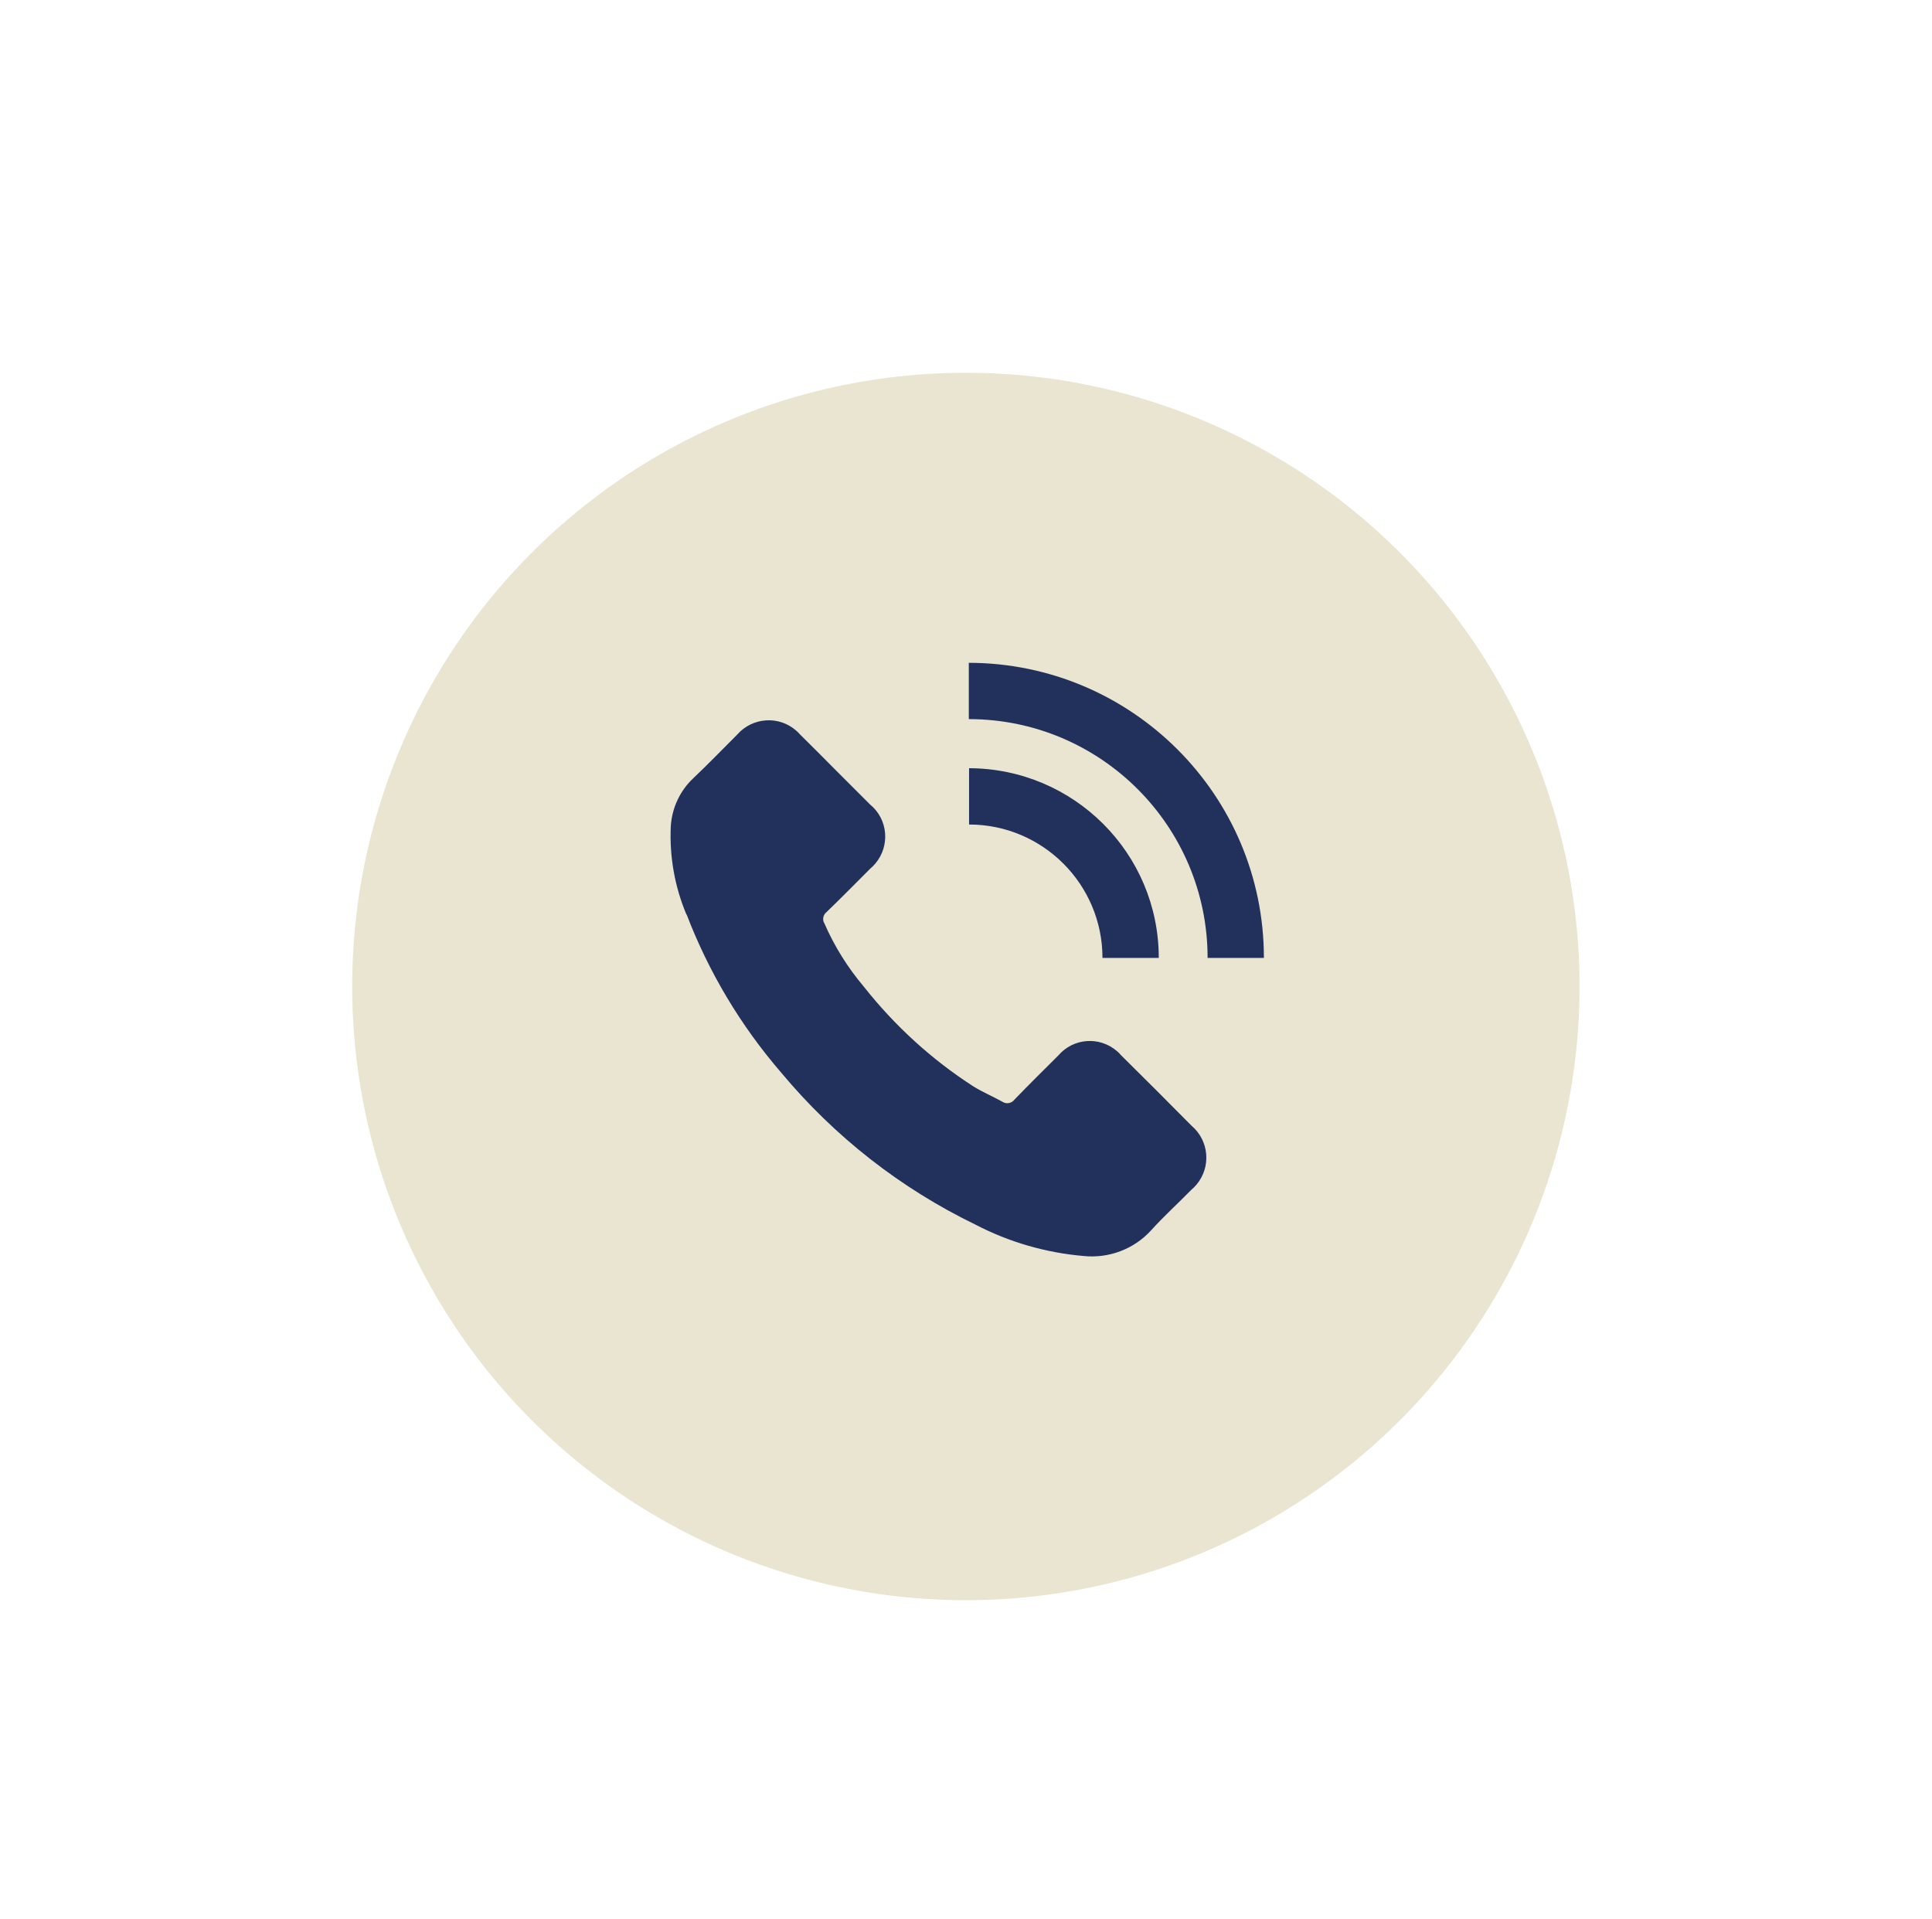
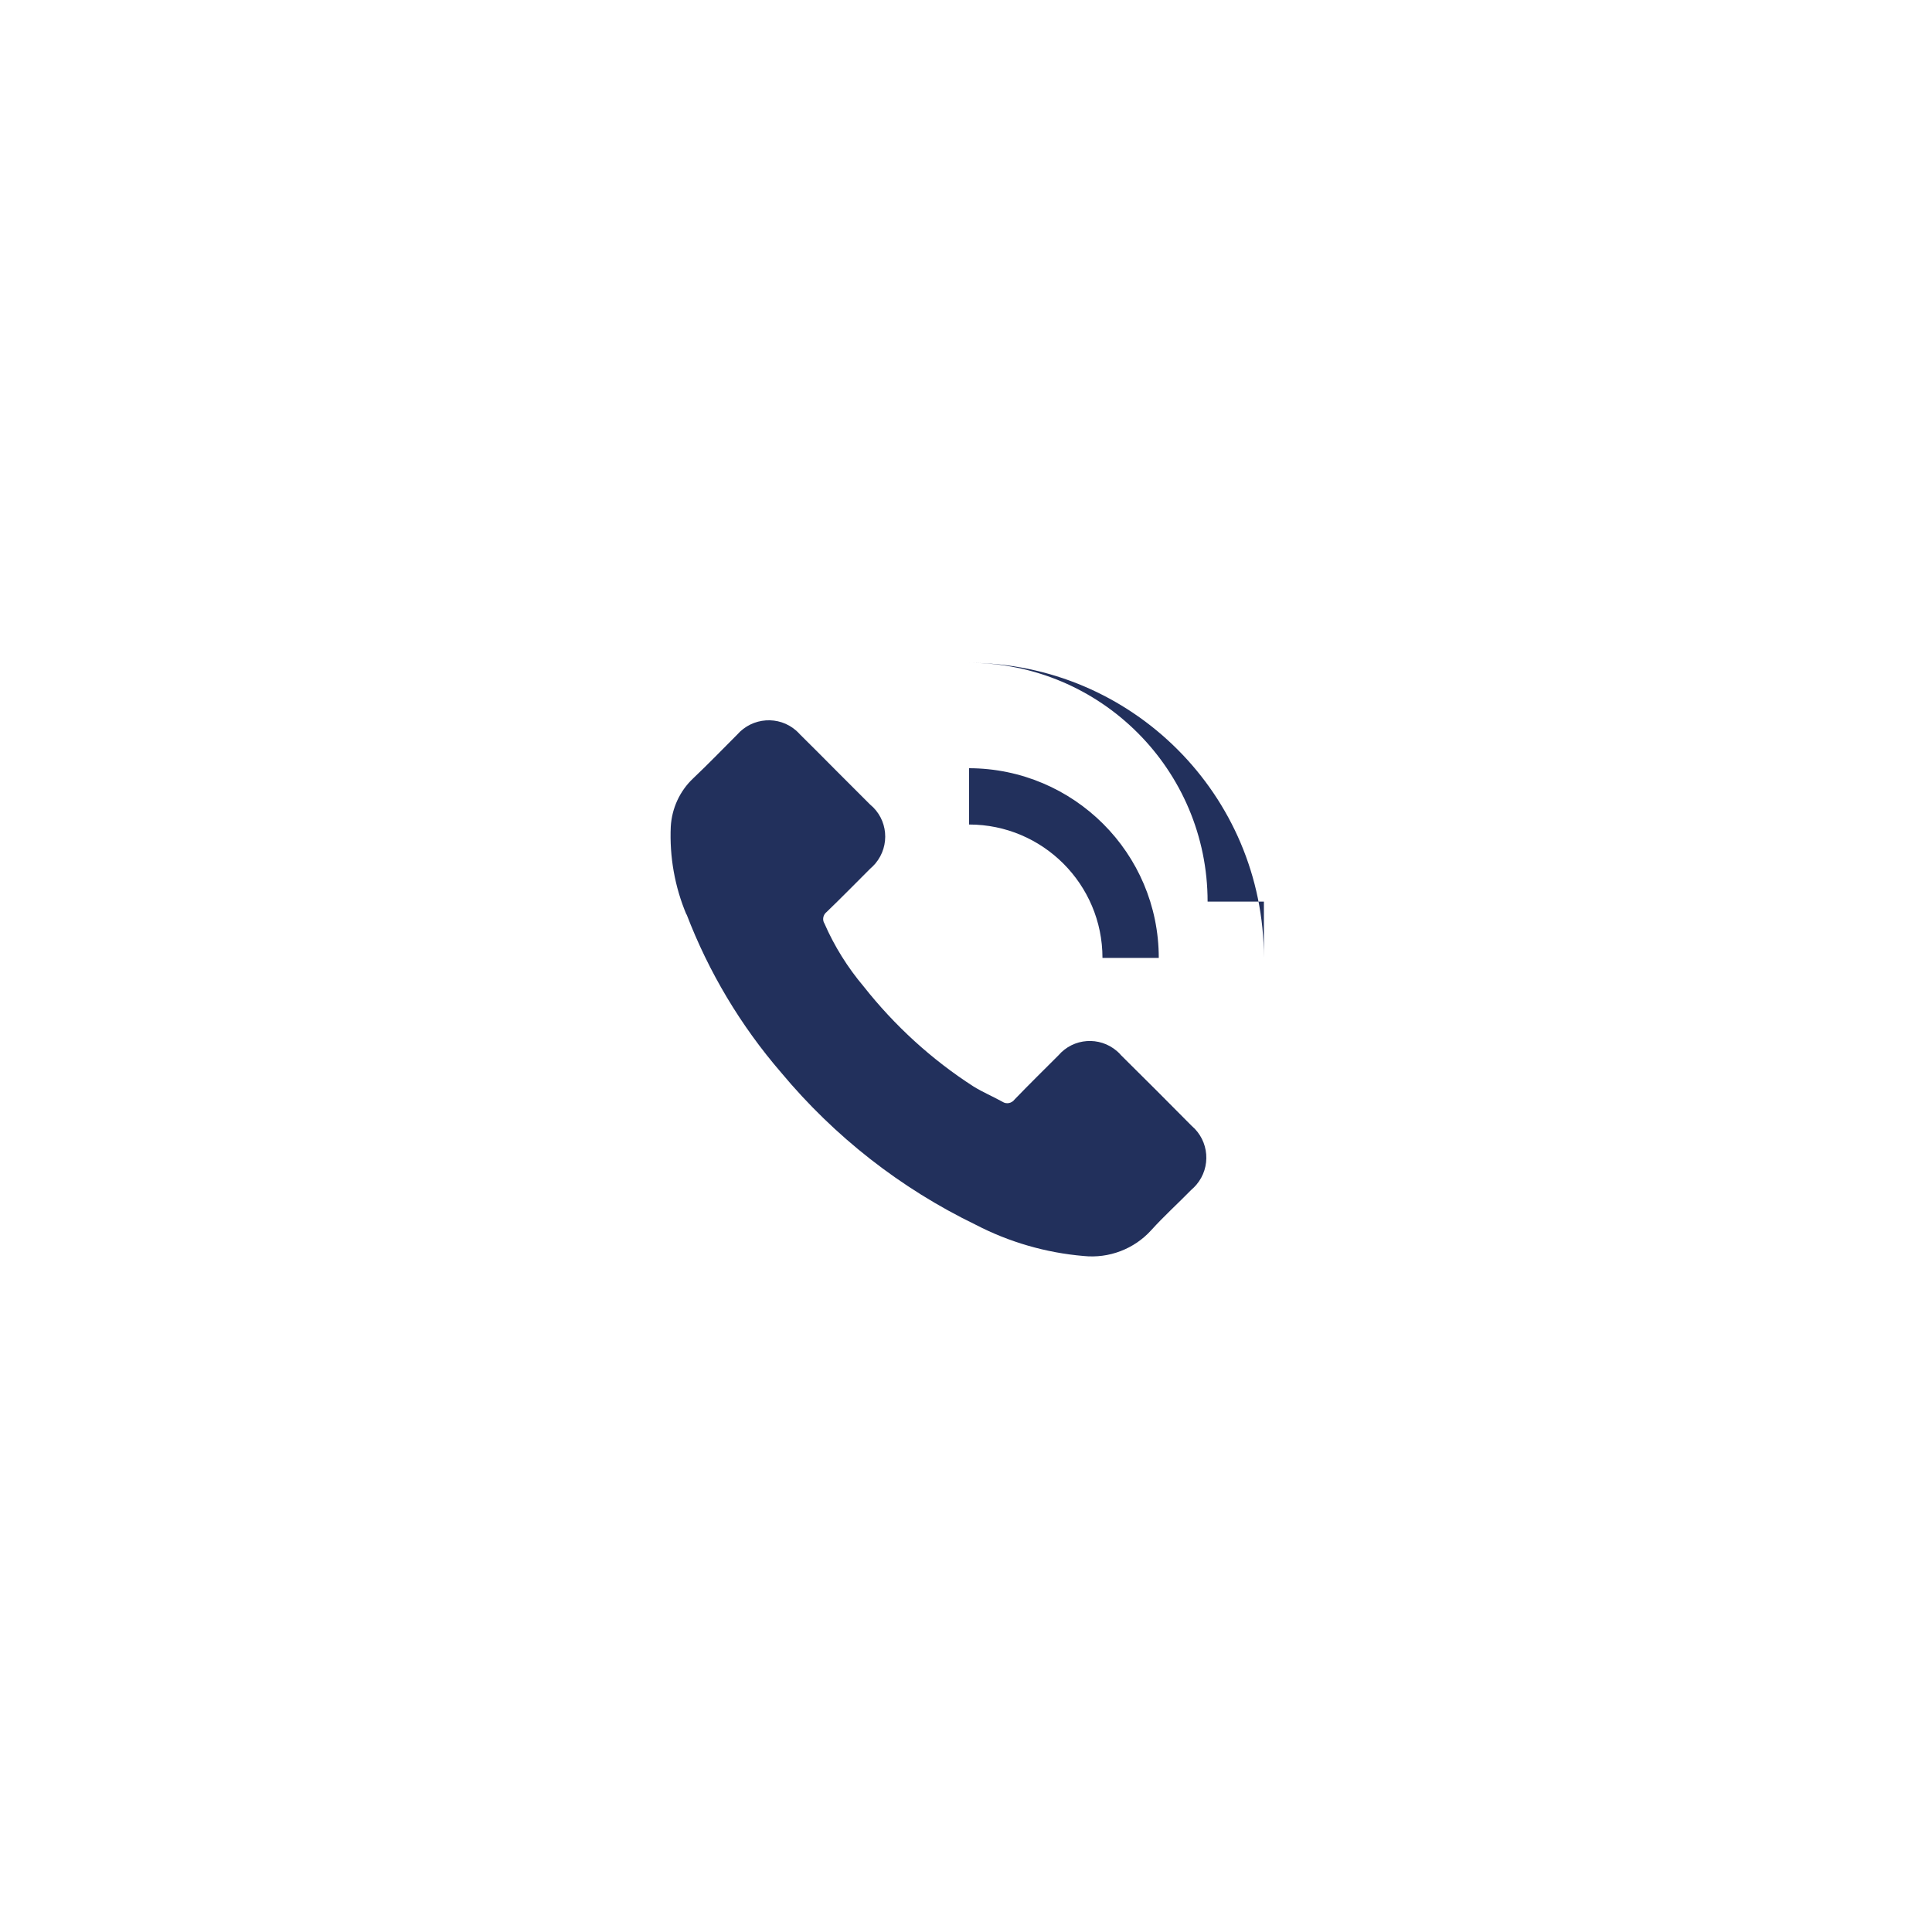
<svg xmlns="http://www.w3.org/2000/svg" id="Laag_1" version="1.1" viewBox="0 0 72.41 71.93">
  <defs>
    <style>
      .st0 {
        fill: #e9e5d0;
      }

      .st1 {
        fill: #22305c;
      }
    </style>
  </defs>
-   <circle id="Ellipse_351" class="st0" cx="36.2" cy="36.97" r="23" />
-   <path id="Path_24090" class="st1" d="M25.73,34.28c-.44-1.04-.64-2.17-.59-3.3.04-.69.34-1.34.84-1.81.56-.53,1.1-1.09,1.65-1.64.57-.65,1.56-.72,2.21-.15.05.05.1.09.15.15.45.44.89.89,1.33,1.33.43.43.86.86,1.29,1.29.67.55.76,1.54.2,2.21-.06.07-.13.14-.2.2-.54.54-1.08,1.09-1.63,1.62-.13.1-.17.29-.08.43.37.85.87,1.65,1.47,2.36,1.16,1.47,2.55,2.74,4.12,3.75.34.21.72.37,1.08.57.15.1.35.06.46-.09.54-.56,1.09-1.1,1.64-1.65.56-.65,1.54-.72,2.19-.16.06.05.11.1.16.16.89.88,1.77,1.76,2.64,2.64.66.56.74,1.55.18,2.21-.06.07-.12.13-.19.19-.5.51-1.03.99-1.5,1.51-.64.71-1.59,1.07-2.54.97-1.41-.12-2.79-.52-4.04-1.17-2.81-1.36-5.29-3.3-7.29-5.7-1.52-1.76-2.72-3.77-3.55-5.94ZM47.37,35.9c0-6.11-4.96-11.05-11.06-11.06v2.11c4.94,0,8.95,4.01,8.95,8.95h2.11ZM41.32,35.9h2.11c0-3.93-3.19-7.1-7.11-7.11v2.11c2.76,0,5,2.24,5,5,0,0,0,0,0,0h0Z" />
+   <path id="Path_24090" class="st1" d="M25.73,34.28c-.44-1.04-.64-2.17-.59-3.3.04-.69.34-1.34.84-1.81.56-.53,1.1-1.09,1.65-1.64.57-.65,1.56-.72,2.21-.15.05.05.1.09.15.15.45.44.89.89,1.33,1.33.43.43.86.86,1.29,1.29.67.55.76,1.54.2,2.21-.06.07-.13.14-.2.2-.54.54-1.08,1.09-1.63,1.62-.13.1-.17.29-.08.43.37.85.87,1.65,1.47,2.36,1.16,1.47,2.55,2.74,4.12,3.75.34.21.72.37,1.08.57.15.1.35.06.46-.09.54-.56,1.09-1.1,1.64-1.65.56-.65,1.54-.72,2.19-.16.06.05.11.1.16.16.89.88,1.77,1.76,2.64,2.64.66.56.74,1.55.18,2.21-.06.07-.12.13-.19.19-.5.51-1.03.99-1.5,1.51-.64.71-1.59,1.07-2.54.97-1.41-.12-2.79-.52-4.04-1.17-2.81-1.36-5.29-3.3-7.29-5.7-1.52-1.76-2.72-3.77-3.55-5.94ZM47.37,35.9c0-6.11-4.96-11.05-11.06-11.06c4.94,0,8.95,4.01,8.95,8.95h2.11ZM41.32,35.9h2.11c0-3.93-3.19-7.1-7.11-7.11v2.11c2.76,0,5,2.24,5,5,0,0,0,0,0,0h0Z" />
</svg>